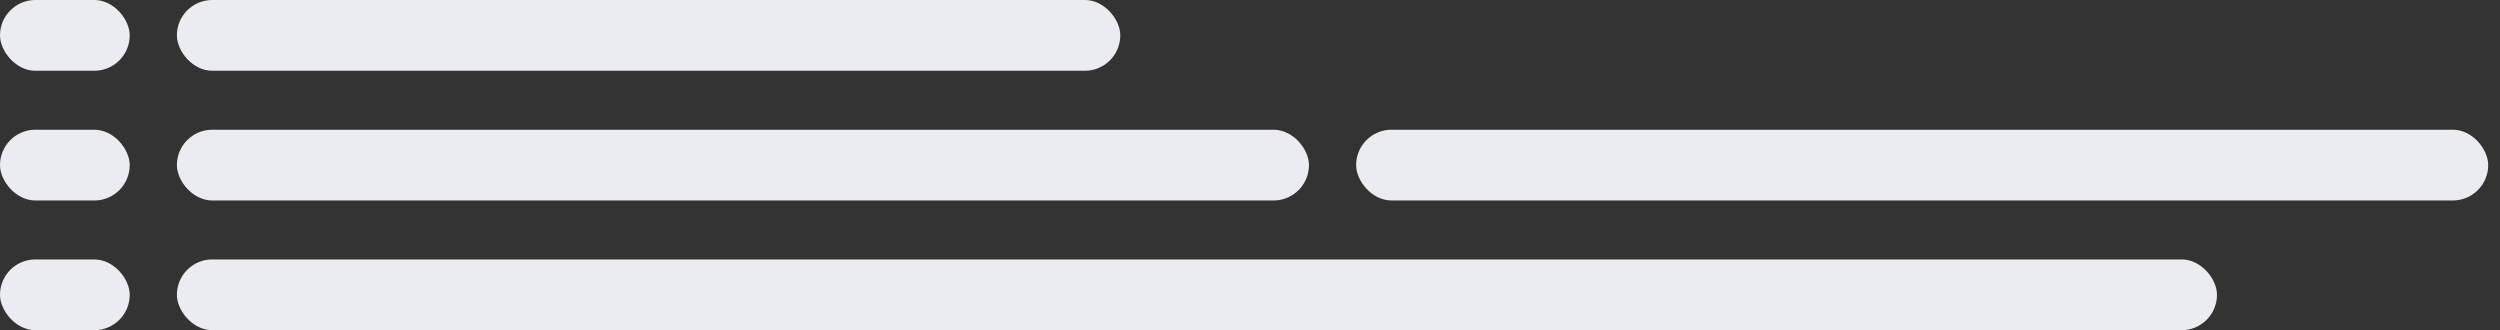
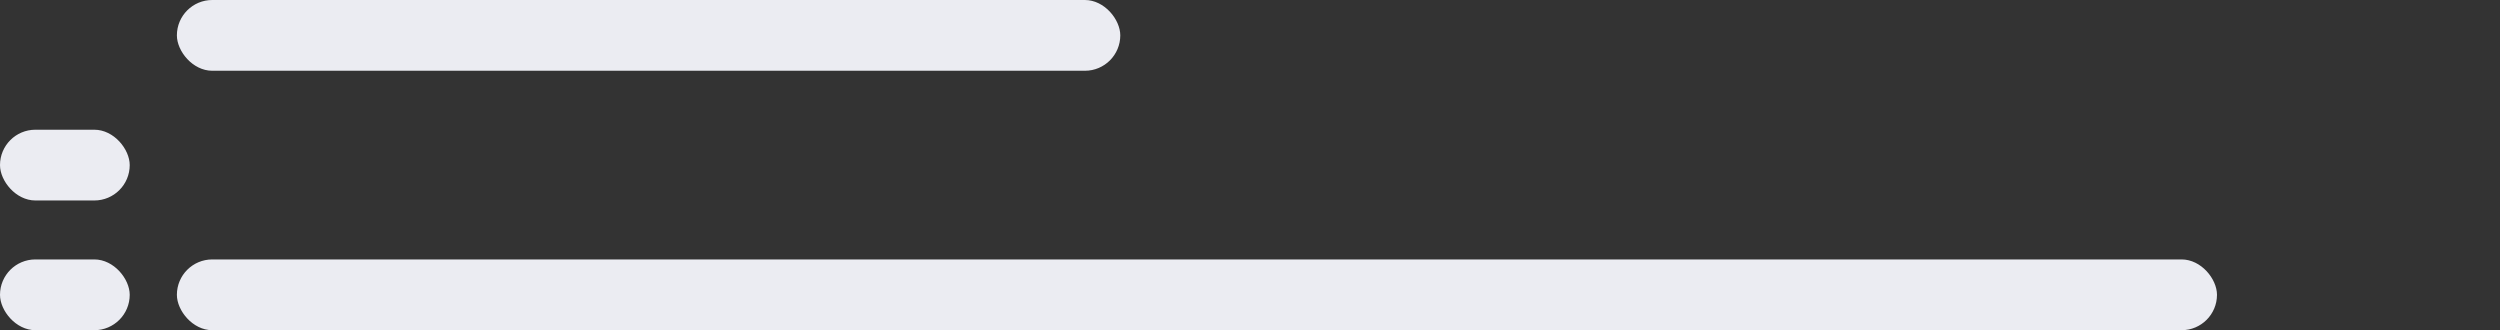
<svg xmlns="http://www.w3.org/2000/svg" width="212" height="28" viewBox="0 0 212 28" fill="none">
  <rect x="0" y="0" width="212" height="28" fill="#333333" stroke="none" />
-   <rect width="11" height="6" rx="3" fill="#EBECF2" />
  <rect x="15" width="80" height="6" rx="3" fill="#EBECF2" />
  <rect y="11" width="11" height="6" rx="3" fill="#EBECF2" />
-   <rect x="15" y="11" width="96" height="6" rx="3" fill="#EBECF2" />
-   <rect x="115" y="11" width="96" height="6" rx="3" fill="#EBECF2" />
  <rect y="22" width="11" height="6" rx="3" fill="#EBECF2" />
  <rect x="15" y="22" width="173" height="6" rx="3" fill="#EBECF2" />
</svg>